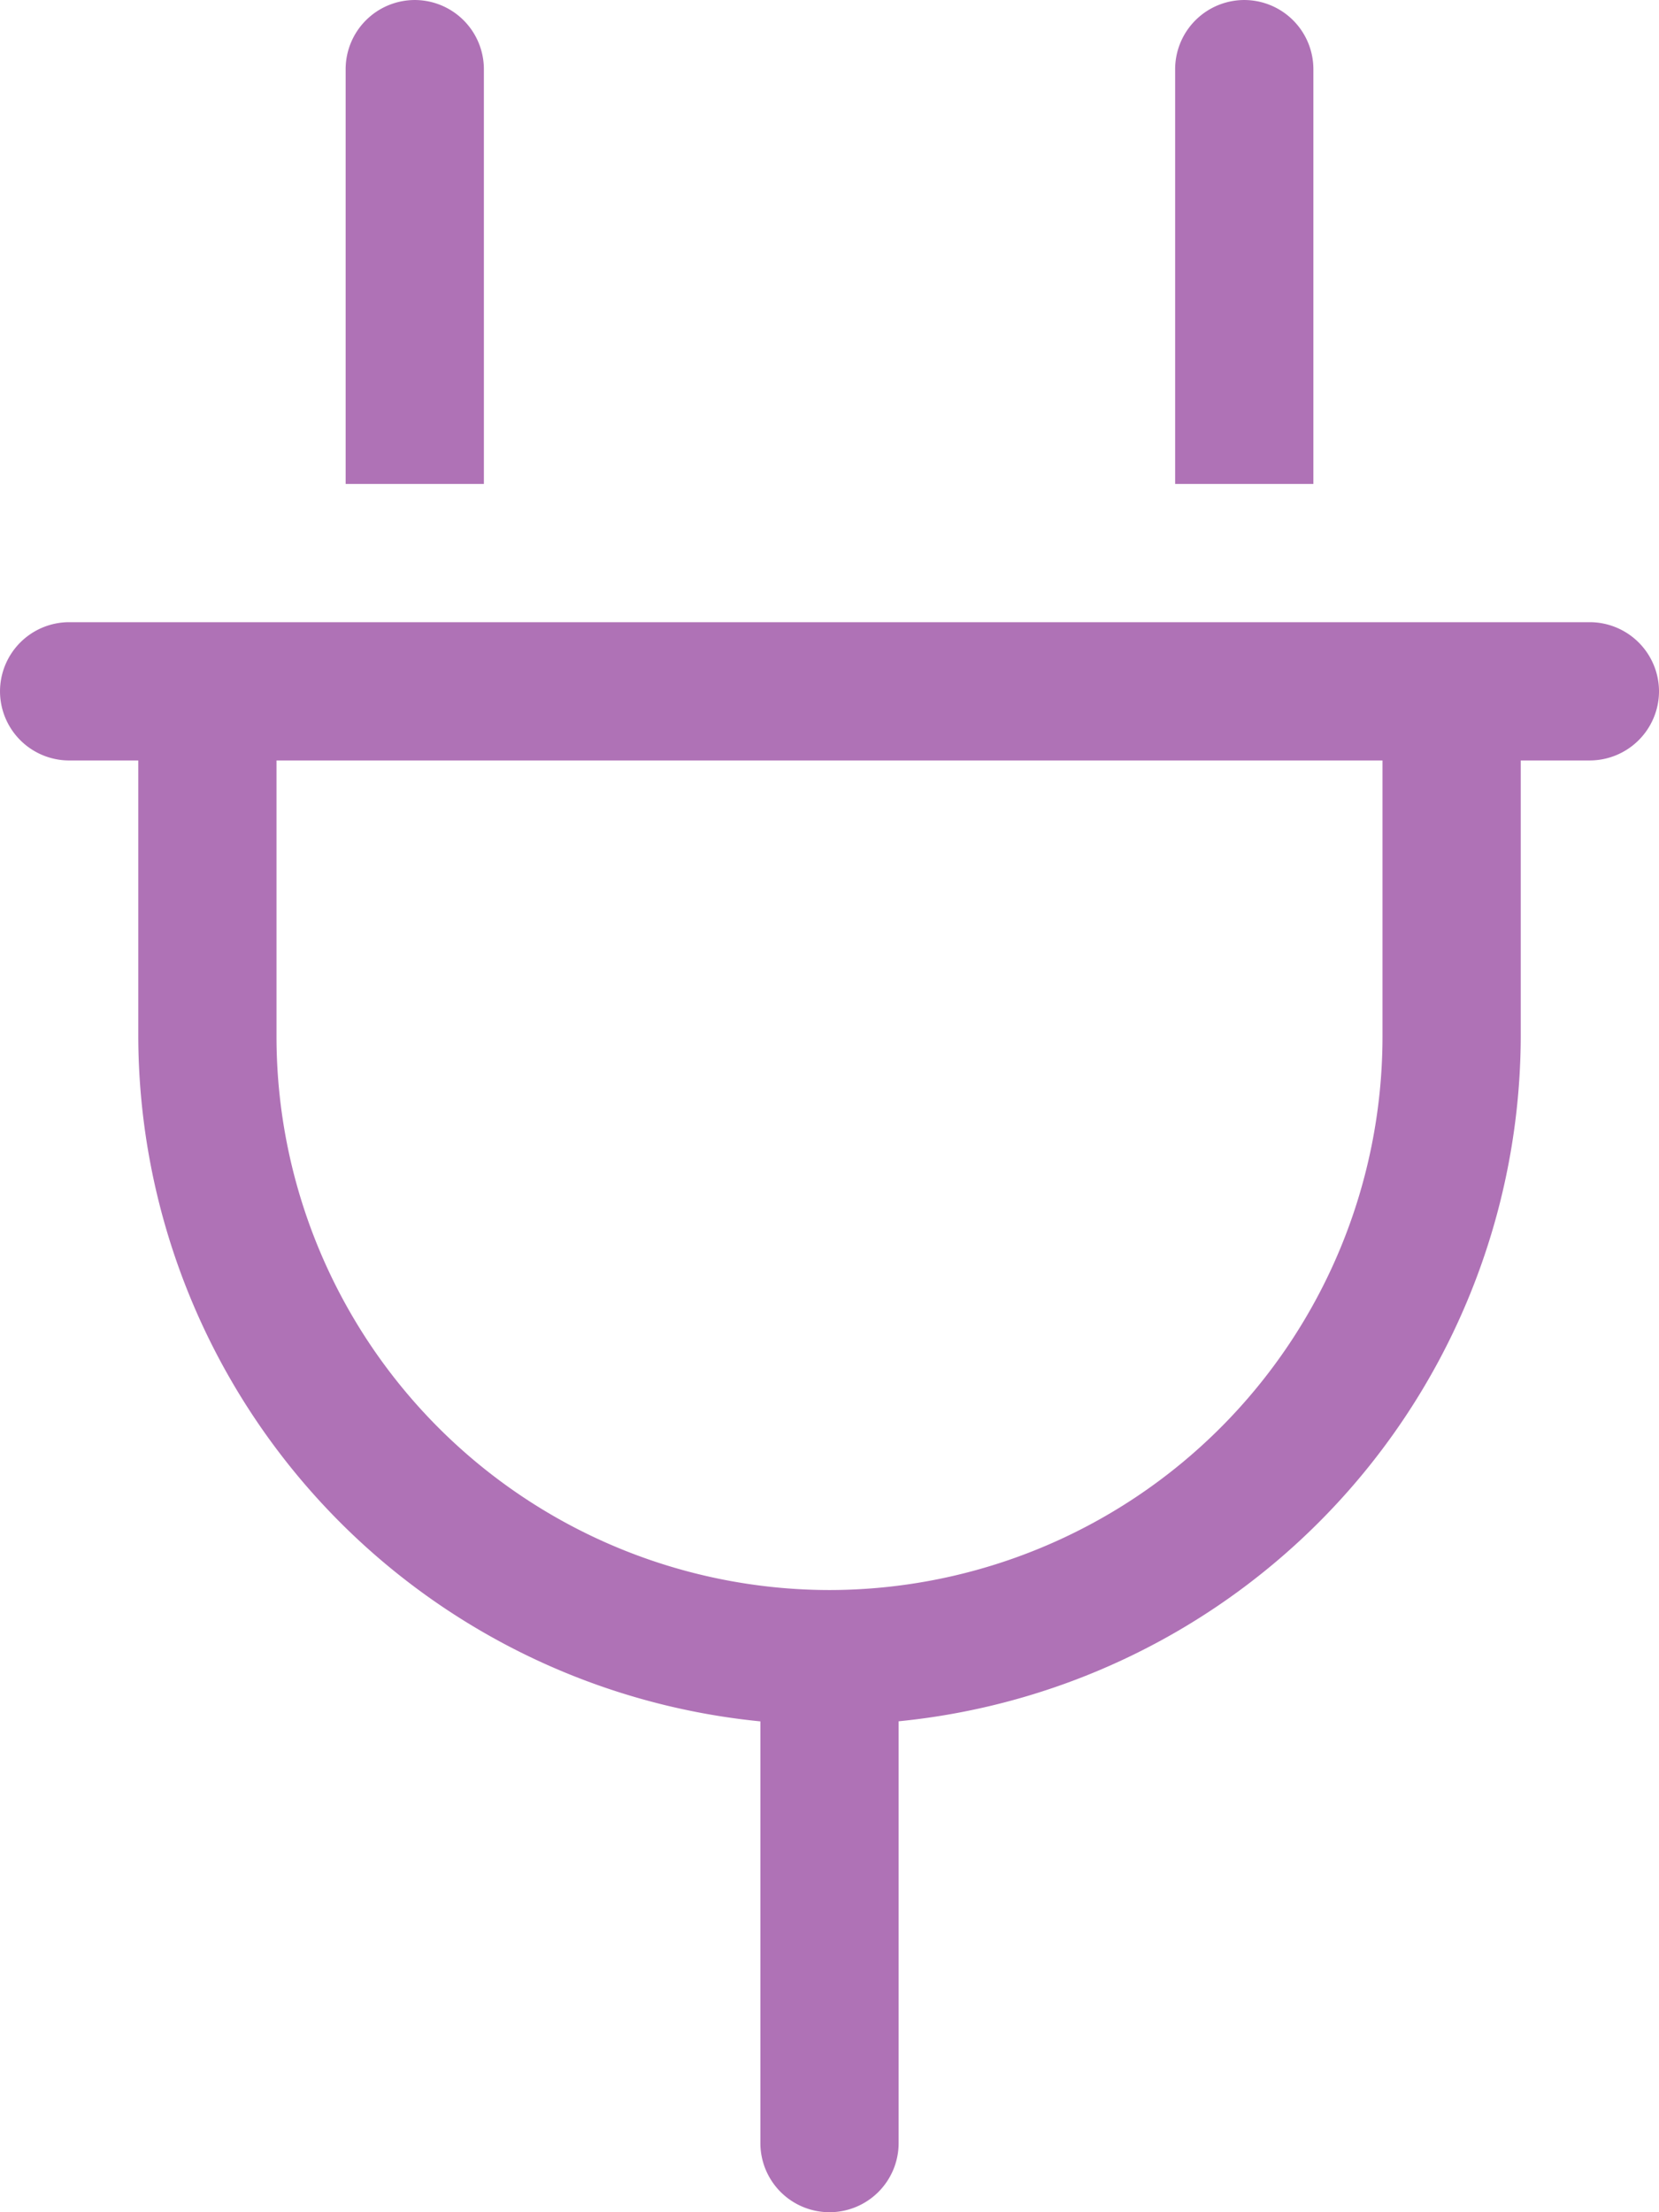
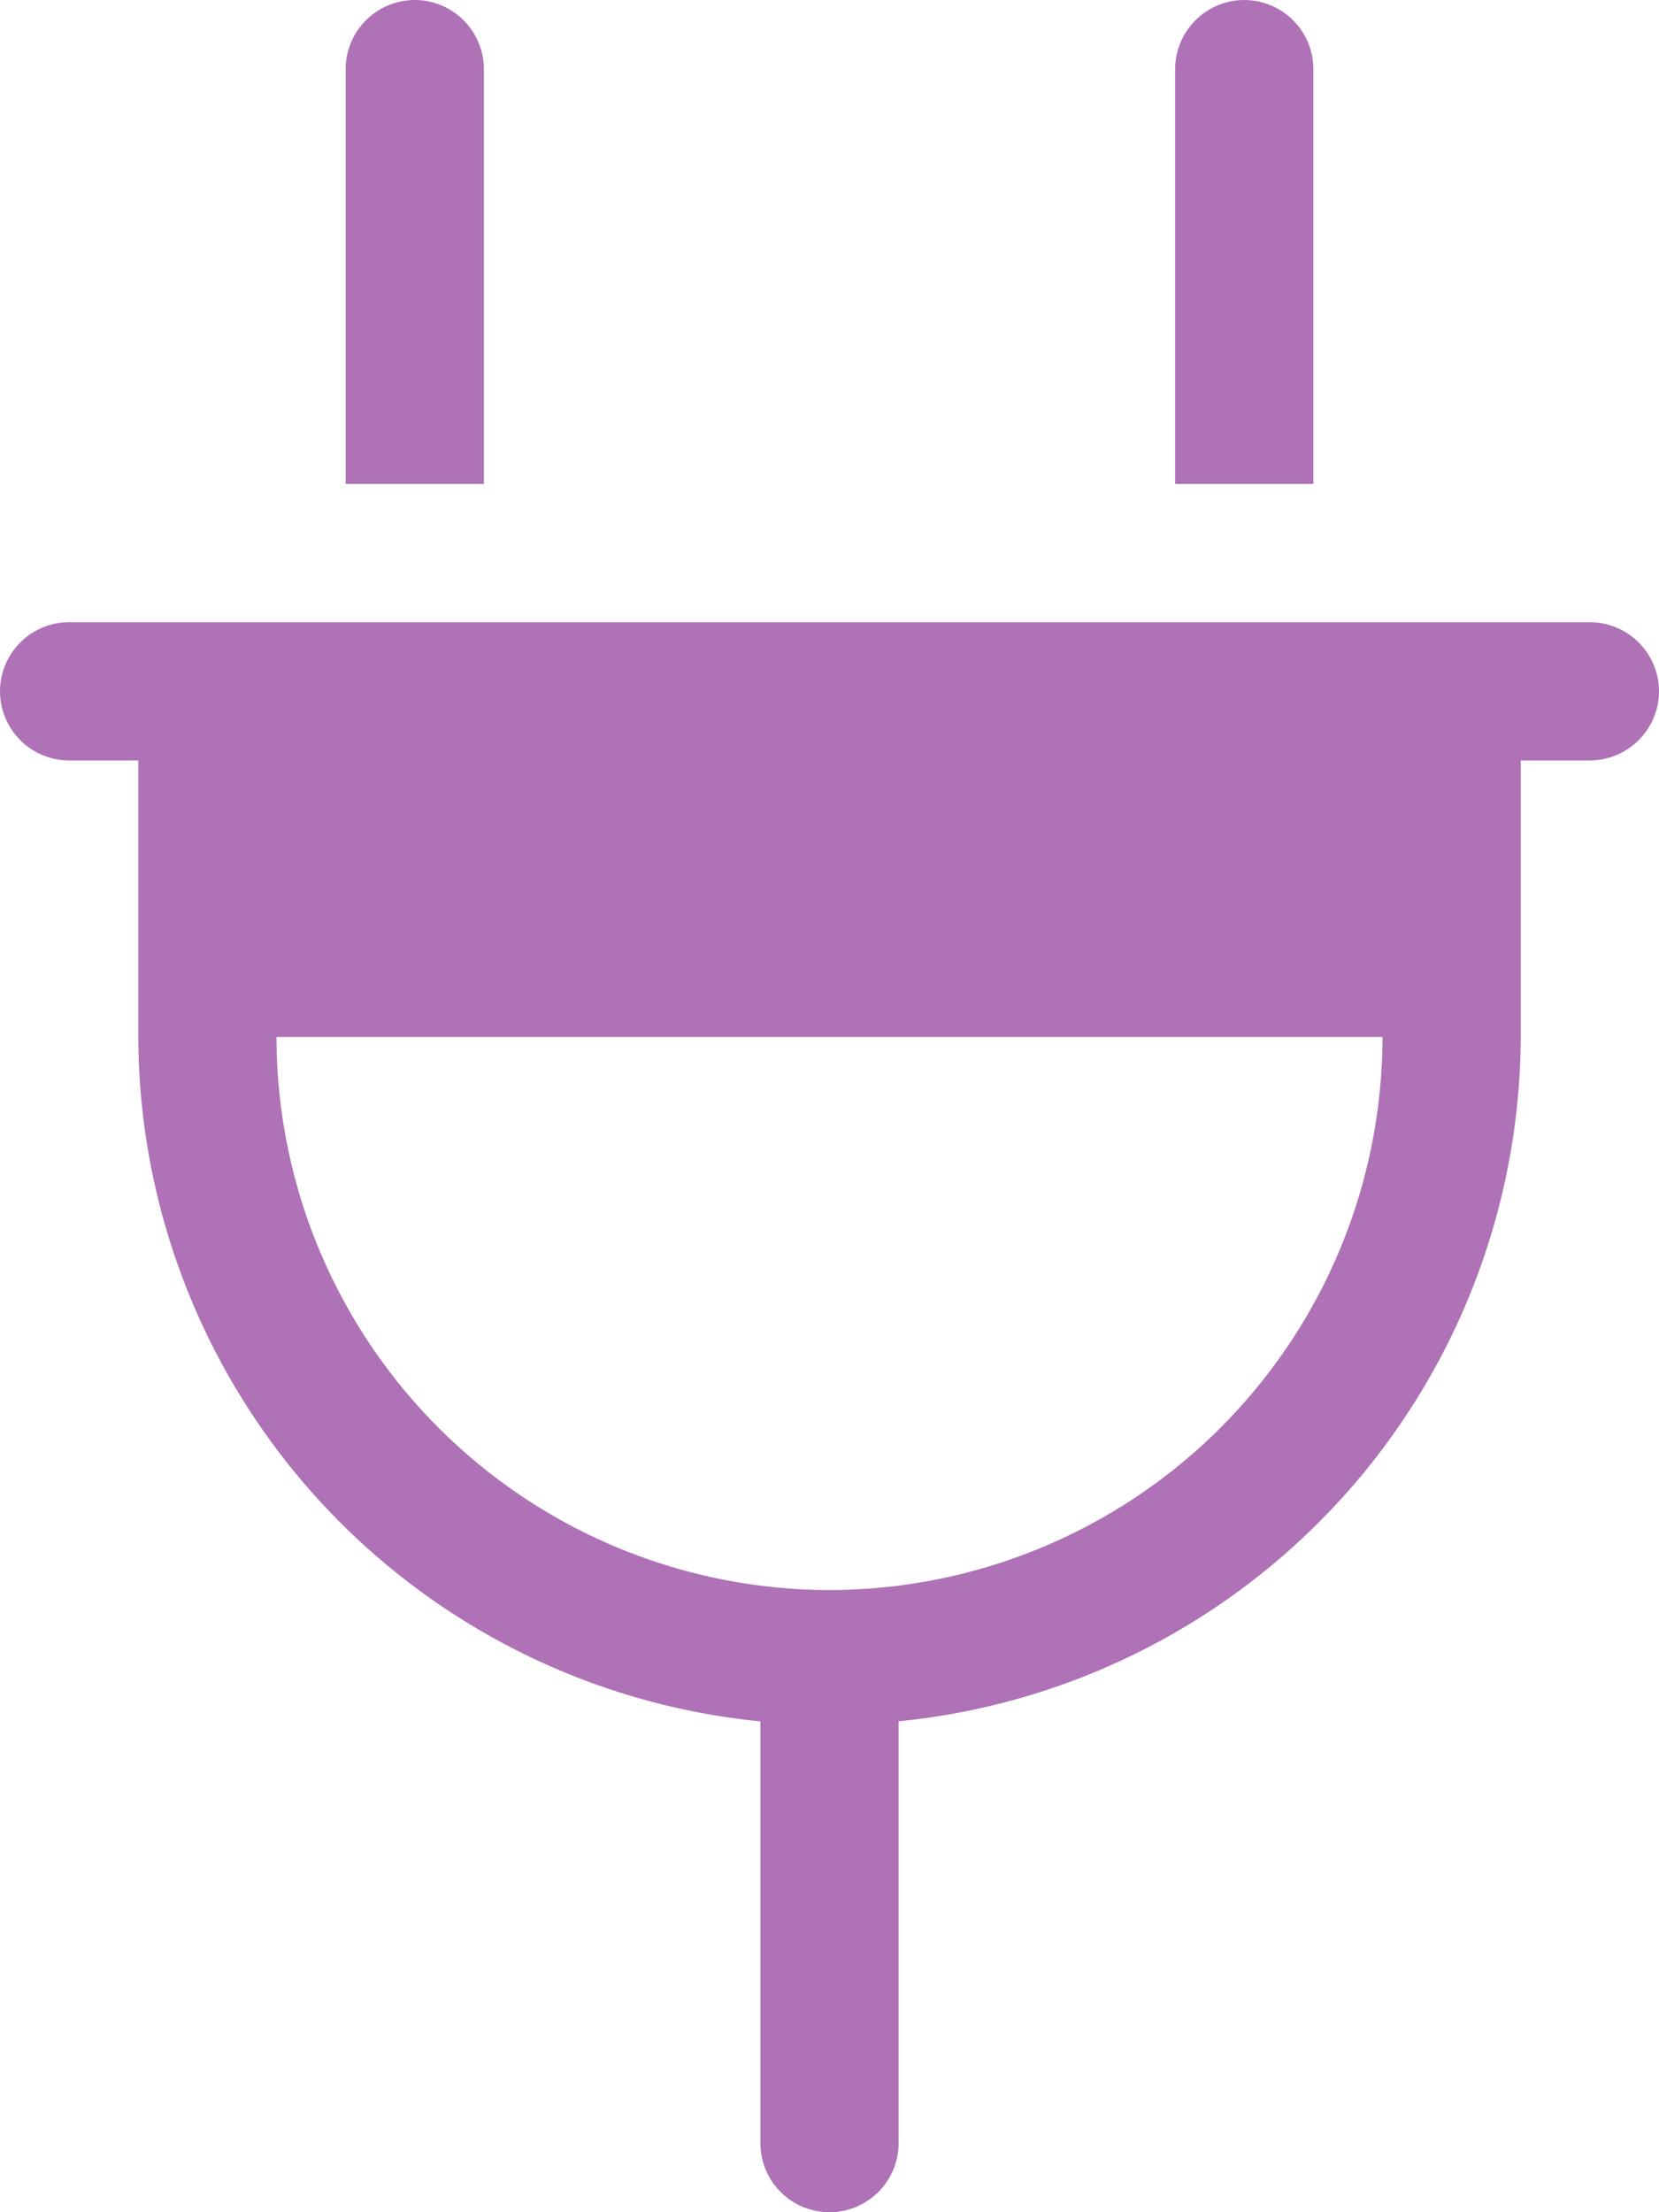
<svg xmlns="http://www.w3.org/2000/svg" width="133.5" height="178" viewBox="0 0 133.5 178">
-   <path id="Path_1164" data-name="Path 1164" d="M38.938-150.187a5.571,5.571,0,0,0-5.562-5.562,5.571,5.571,0,0,0-5.562,5.563v33.375H38.938Zm-66.75,0a5.571,5.571,0,0,0-5.562-5.562,5.571,5.571,0,0,0-5.562,5.563v33.375h11.125Zm89,44.5H-61.187a5.571,5.571,0,0,0-5.562,5.563,5.571,5.571,0,0,0,5.563,5.563h5.563v22.25A55.525,55.525,0,0,0-5.562-17.244V16.688A5.563,5.563,0,0,0,0,22.25a5.563,5.563,0,0,0,5.563-5.562V-17.251A55.529,55.529,0,0,0,55.625-72.312v-22.25h5.563a5.579,5.579,0,0,0,5.563-5.562A5.579,5.579,0,0,0,61.188-105.687ZM44.5-72.312A44.548,44.548,0,0,1,0-27.812a44.548,44.548,0,0,1-44.5-44.5v-22.25h89Z" transform="translate(66.75 155.75)" fill="#af72b6" />
+   <path id="Path_1164" data-name="Path 1164" d="M38.938-150.187a5.571,5.571,0,0,0-5.562-5.562,5.571,5.571,0,0,0-5.562,5.563v33.375H38.938Zm-66.75,0a5.571,5.571,0,0,0-5.562-5.562,5.571,5.571,0,0,0-5.562,5.563v33.375h11.125Zm89,44.5H-61.187a5.571,5.571,0,0,0-5.562,5.563,5.571,5.571,0,0,0,5.563,5.563h5.563v22.25A55.525,55.525,0,0,0-5.562-17.244V16.688A5.563,5.563,0,0,0,0,22.25a5.563,5.563,0,0,0,5.563-5.562V-17.251A55.529,55.529,0,0,0,55.625-72.312v-22.25h5.563a5.579,5.579,0,0,0,5.563-5.562A5.579,5.579,0,0,0,61.188-105.687ZM44.5-72.312A44.548,44.548,0,0,1,0-27.812a44.548,44.548,0,0,1-44.5-44.5h89Z" transform="translate(66.75 155.75)" fill="#af72b6" />
</svg>